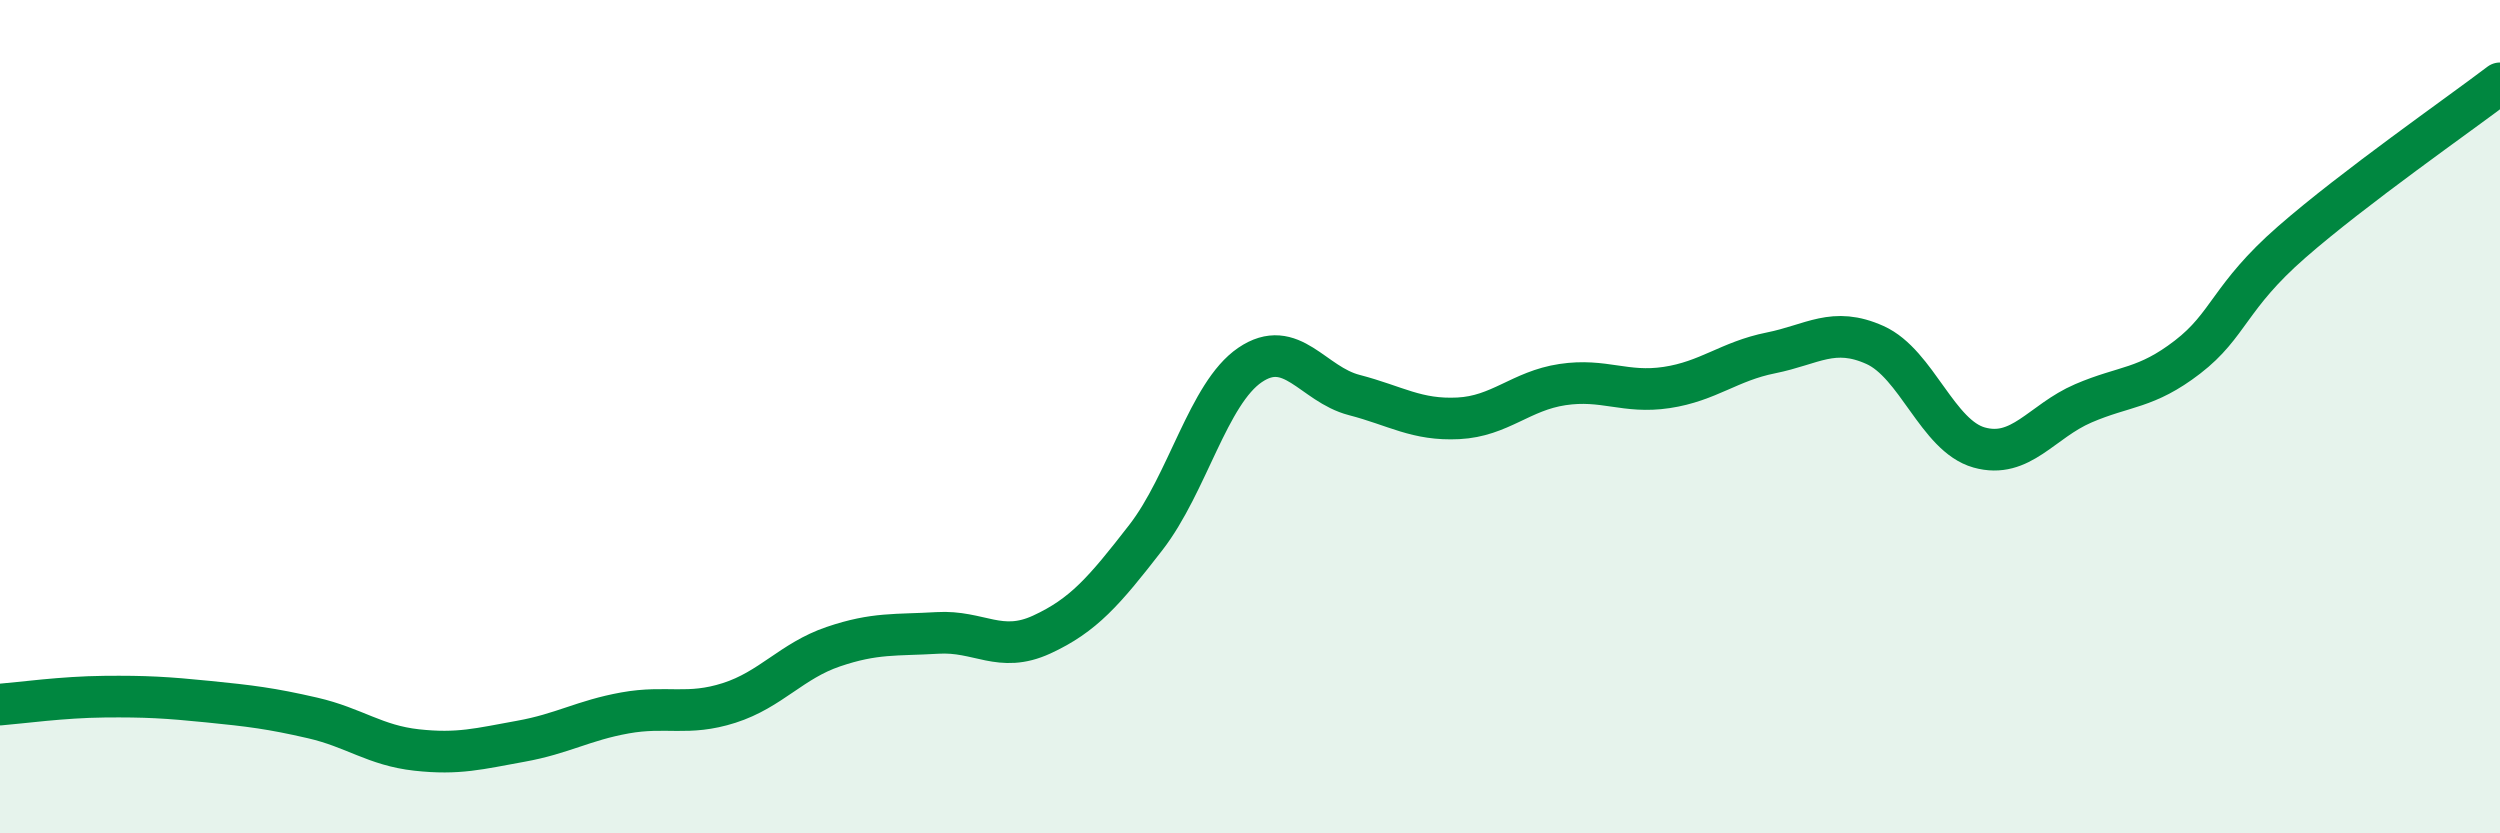
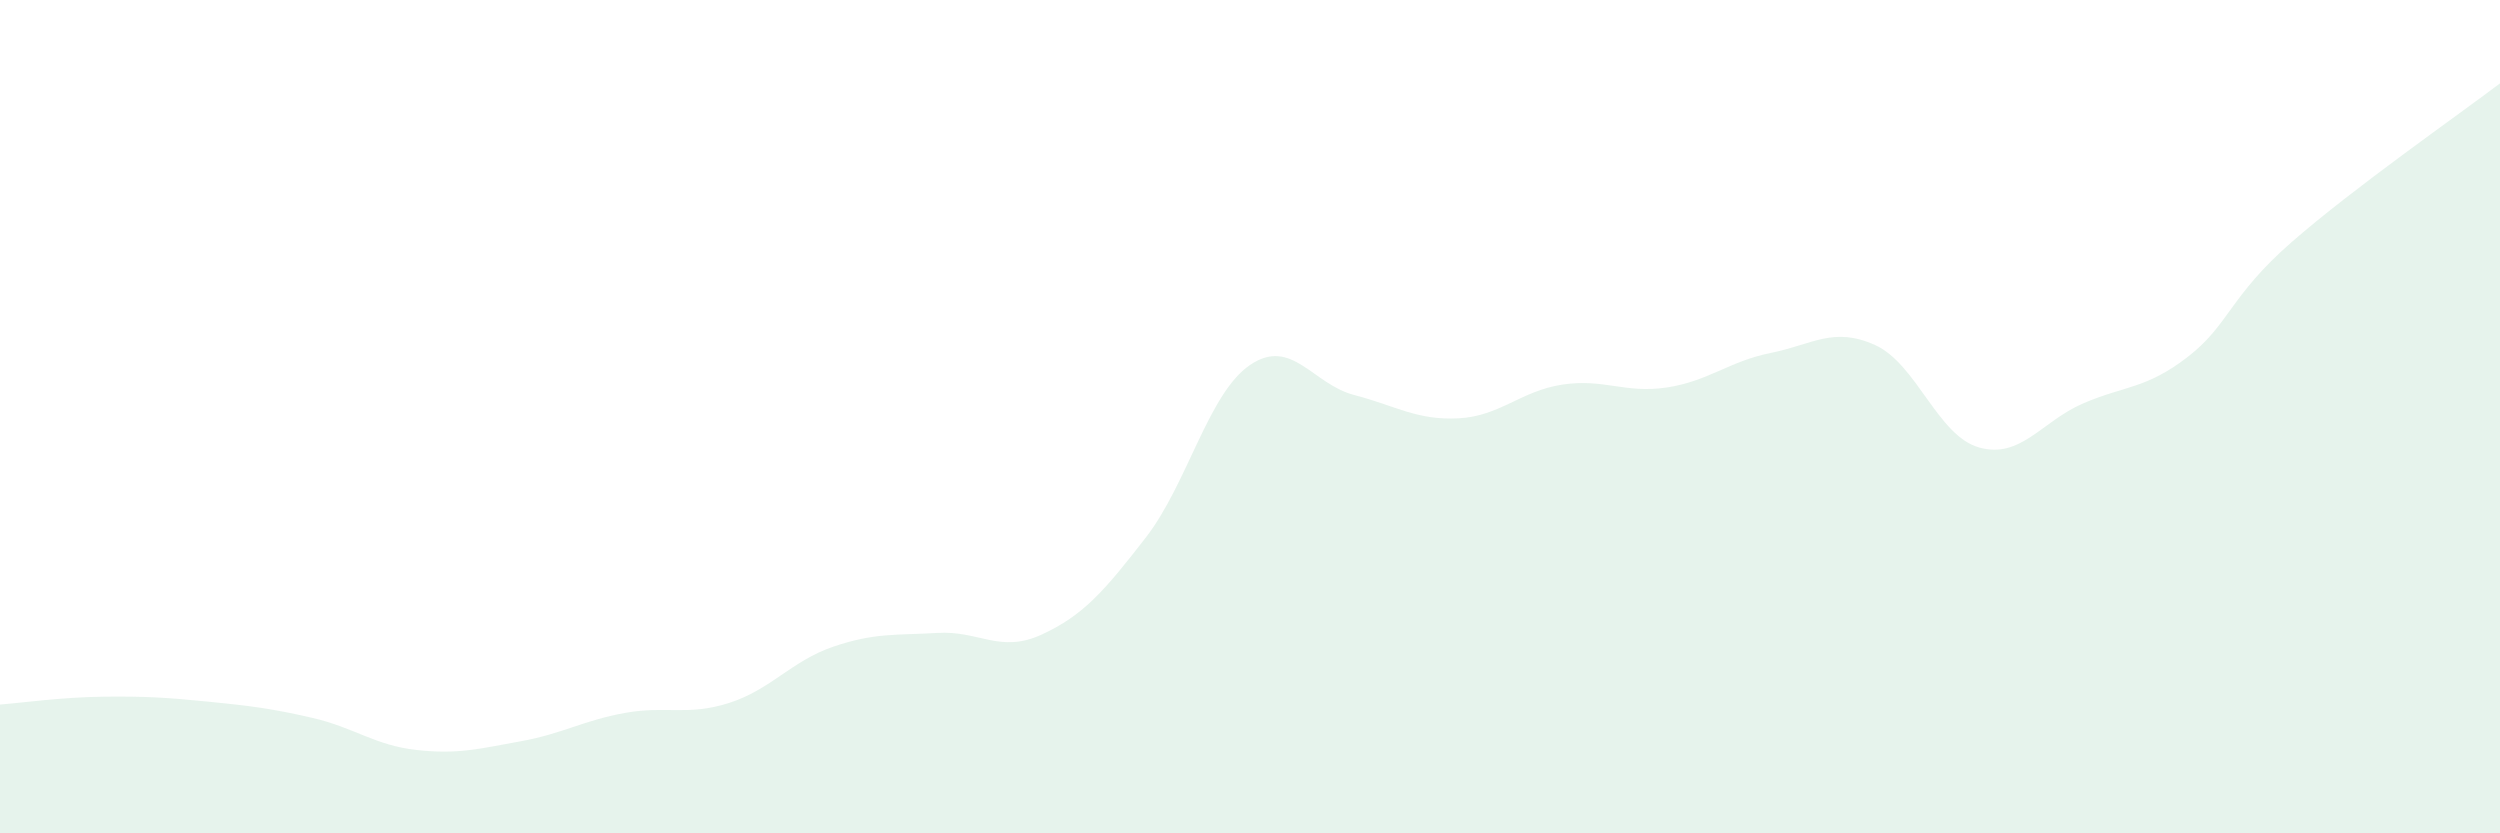
<svg xmlns="http://www.w3.org/2000/svg" width="60" height="20" viewBox="0 0 60 20">
  <path d="M 0,16.91 C 0.5,16.87 1.5,16.73 2.5,16.72 C 3.5,16.71 4,16.74 5,16.84 C 6,16.94 6.5,17 7.5,17.23 C 8.5,17.46 9,17.89 10,18 C 11,18.11 11.5,17.97 12.5,17.79 C 13.5,17.61 14,17.29 15,17.11 C 16,16.93 16.5,17.19 17.5,16.87 C 18.5,16.55 19,15.86 20,15.52 C 21,15.18 21.5,15.25 22.5,15.19 C 23.5,15.13 24,15.69 25,15.23 C 26,14.77 26.5,14.19 27.5,12.9 C 28.5,11.61 29,9.44 30,8.76 C 31,8.08 31.5,9.22 32.5,9.48 C 33.5,9.74 34,10.09 35,10.04 C 36,9.99 36.5,9.38 37.5,9.23 C 38.5,9.08 39,9.45 40,9.3 C 41,9.15 41.5,8.67 42.5,8.47 C 43.5,8.27 44,7.83 45,8.28 C 46,8.73 46.5,10.46 47.5,10.74 C 48.5,11.02 49,10.11 50,9.68 C 51,9.25 51.5,9.34 52.5,8.57 C 53.5,7.8 53.5,7.12 55,5.81 C 56.5,4.5 59,2.76 60,2L60 20L0 20Z" fill="#008740" opacity="0.1" stroke-linecap="round" stroke-linejoin="round" />
-   <path d="M 0,16.91 C 0.5,16.87 1.5,16.73 2.5,16.72 C 3.5,16.71 4,16.74 5,16.84 C 6,16.94 6.5,17 7.5,17.23 C 8.5,17.46 9,17.89 10,18 C 11,18.11 11.5,17.97 12.5,17.79 C 13.5,17.61 14,17.29 15,17.11 C 16,16.93 16.5,17.19 17.5,16.87 C 18.5,16.55 19,15.86 20,15.52 C 21,15.18 21.5,15.25 22.5,15.19 C 23.5,15.13 24,15.69 25,15.23 C 26,14.77 26.5,14.19 27.5,12.9 C 28.5,11.61 29,9.44 30,8.76 C 31,8.08 31.5,9.22 32.5,9.48 C 33.5,9.74 34,10.09 35,10.04 C 36,9.99 36.5,9.38 37.5,9.23 C 38.5,9.08 39,9.45 40,9.3 C 41,9.15 41.5,8.67 42.5,8.47 C 43.5,8.27 44,7.83 45,8.28 C 46,8.73 46.5,10.46 47.5,10.74 C 48.5,11.02 49,10.11 50,9.68 C 51,9.25 51.5,9.34 52.5,8.57 C 53.5,7.8 53.5,7.12 55,5.81 C 56.5,4.5 59,2.76 60,2" stroke="#008740" stroke-width="1" fill="none" stroke-linecap="round" stroke-linejoin="round" />
</svg>